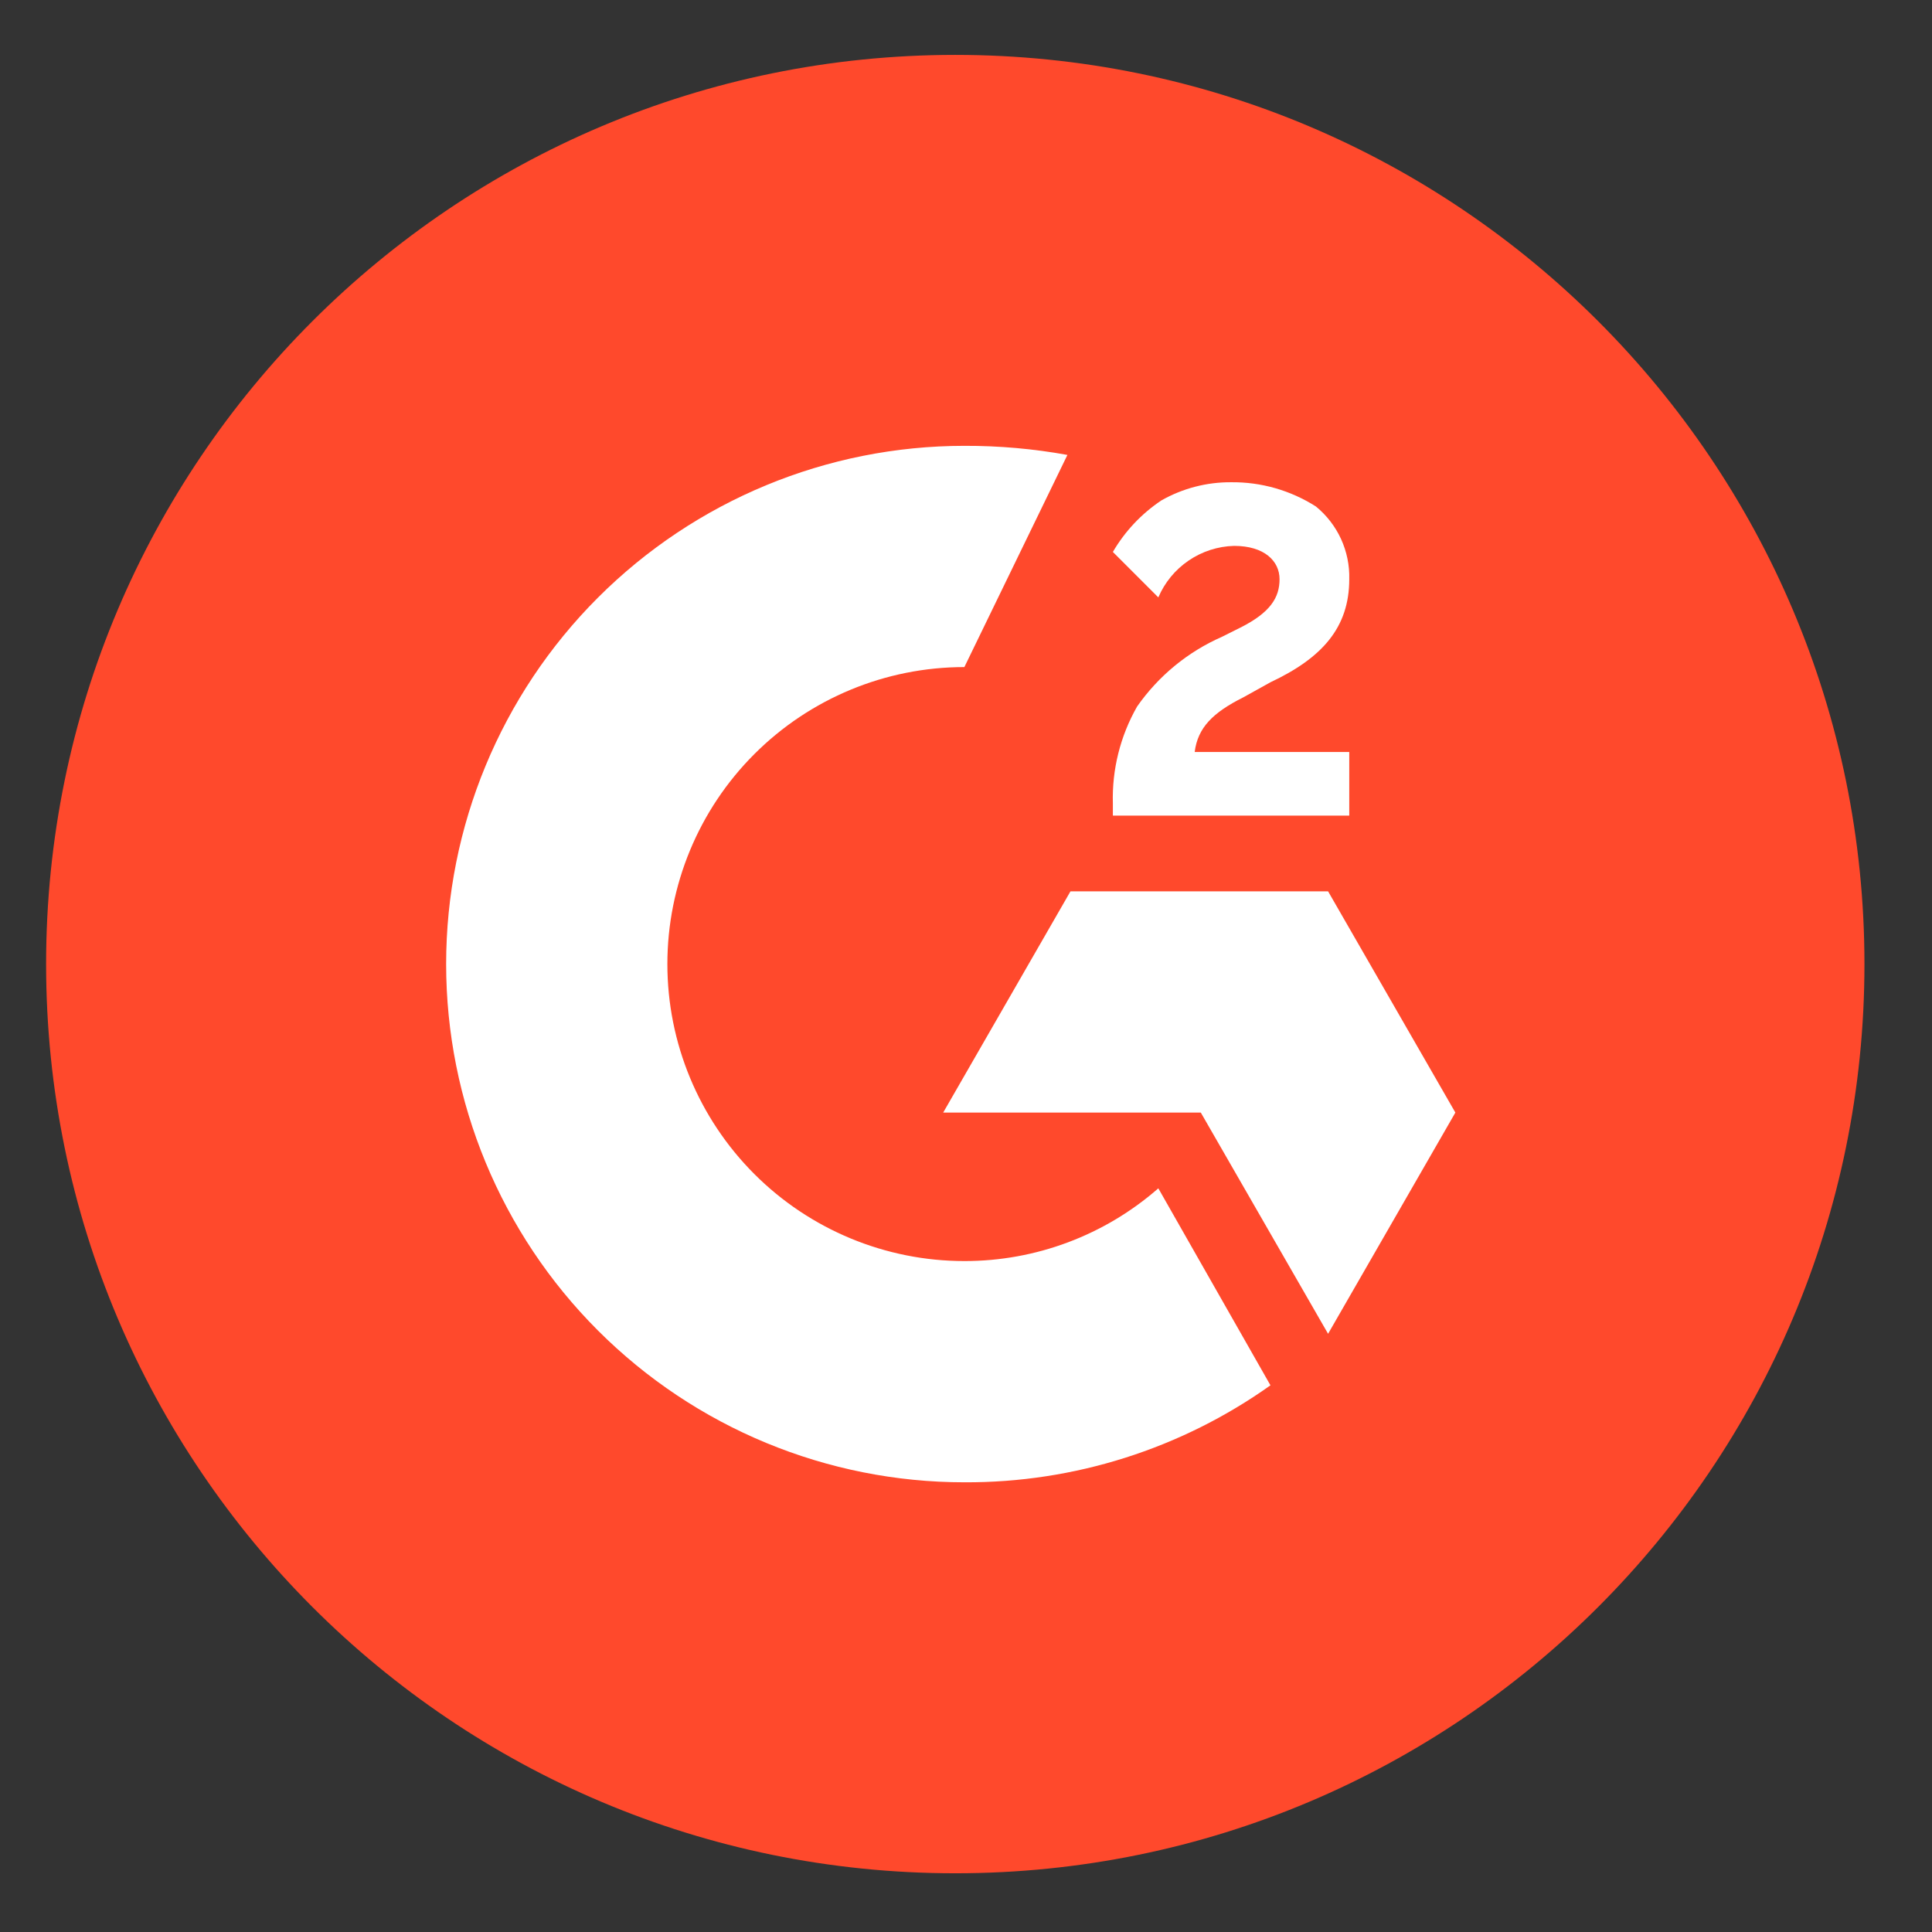
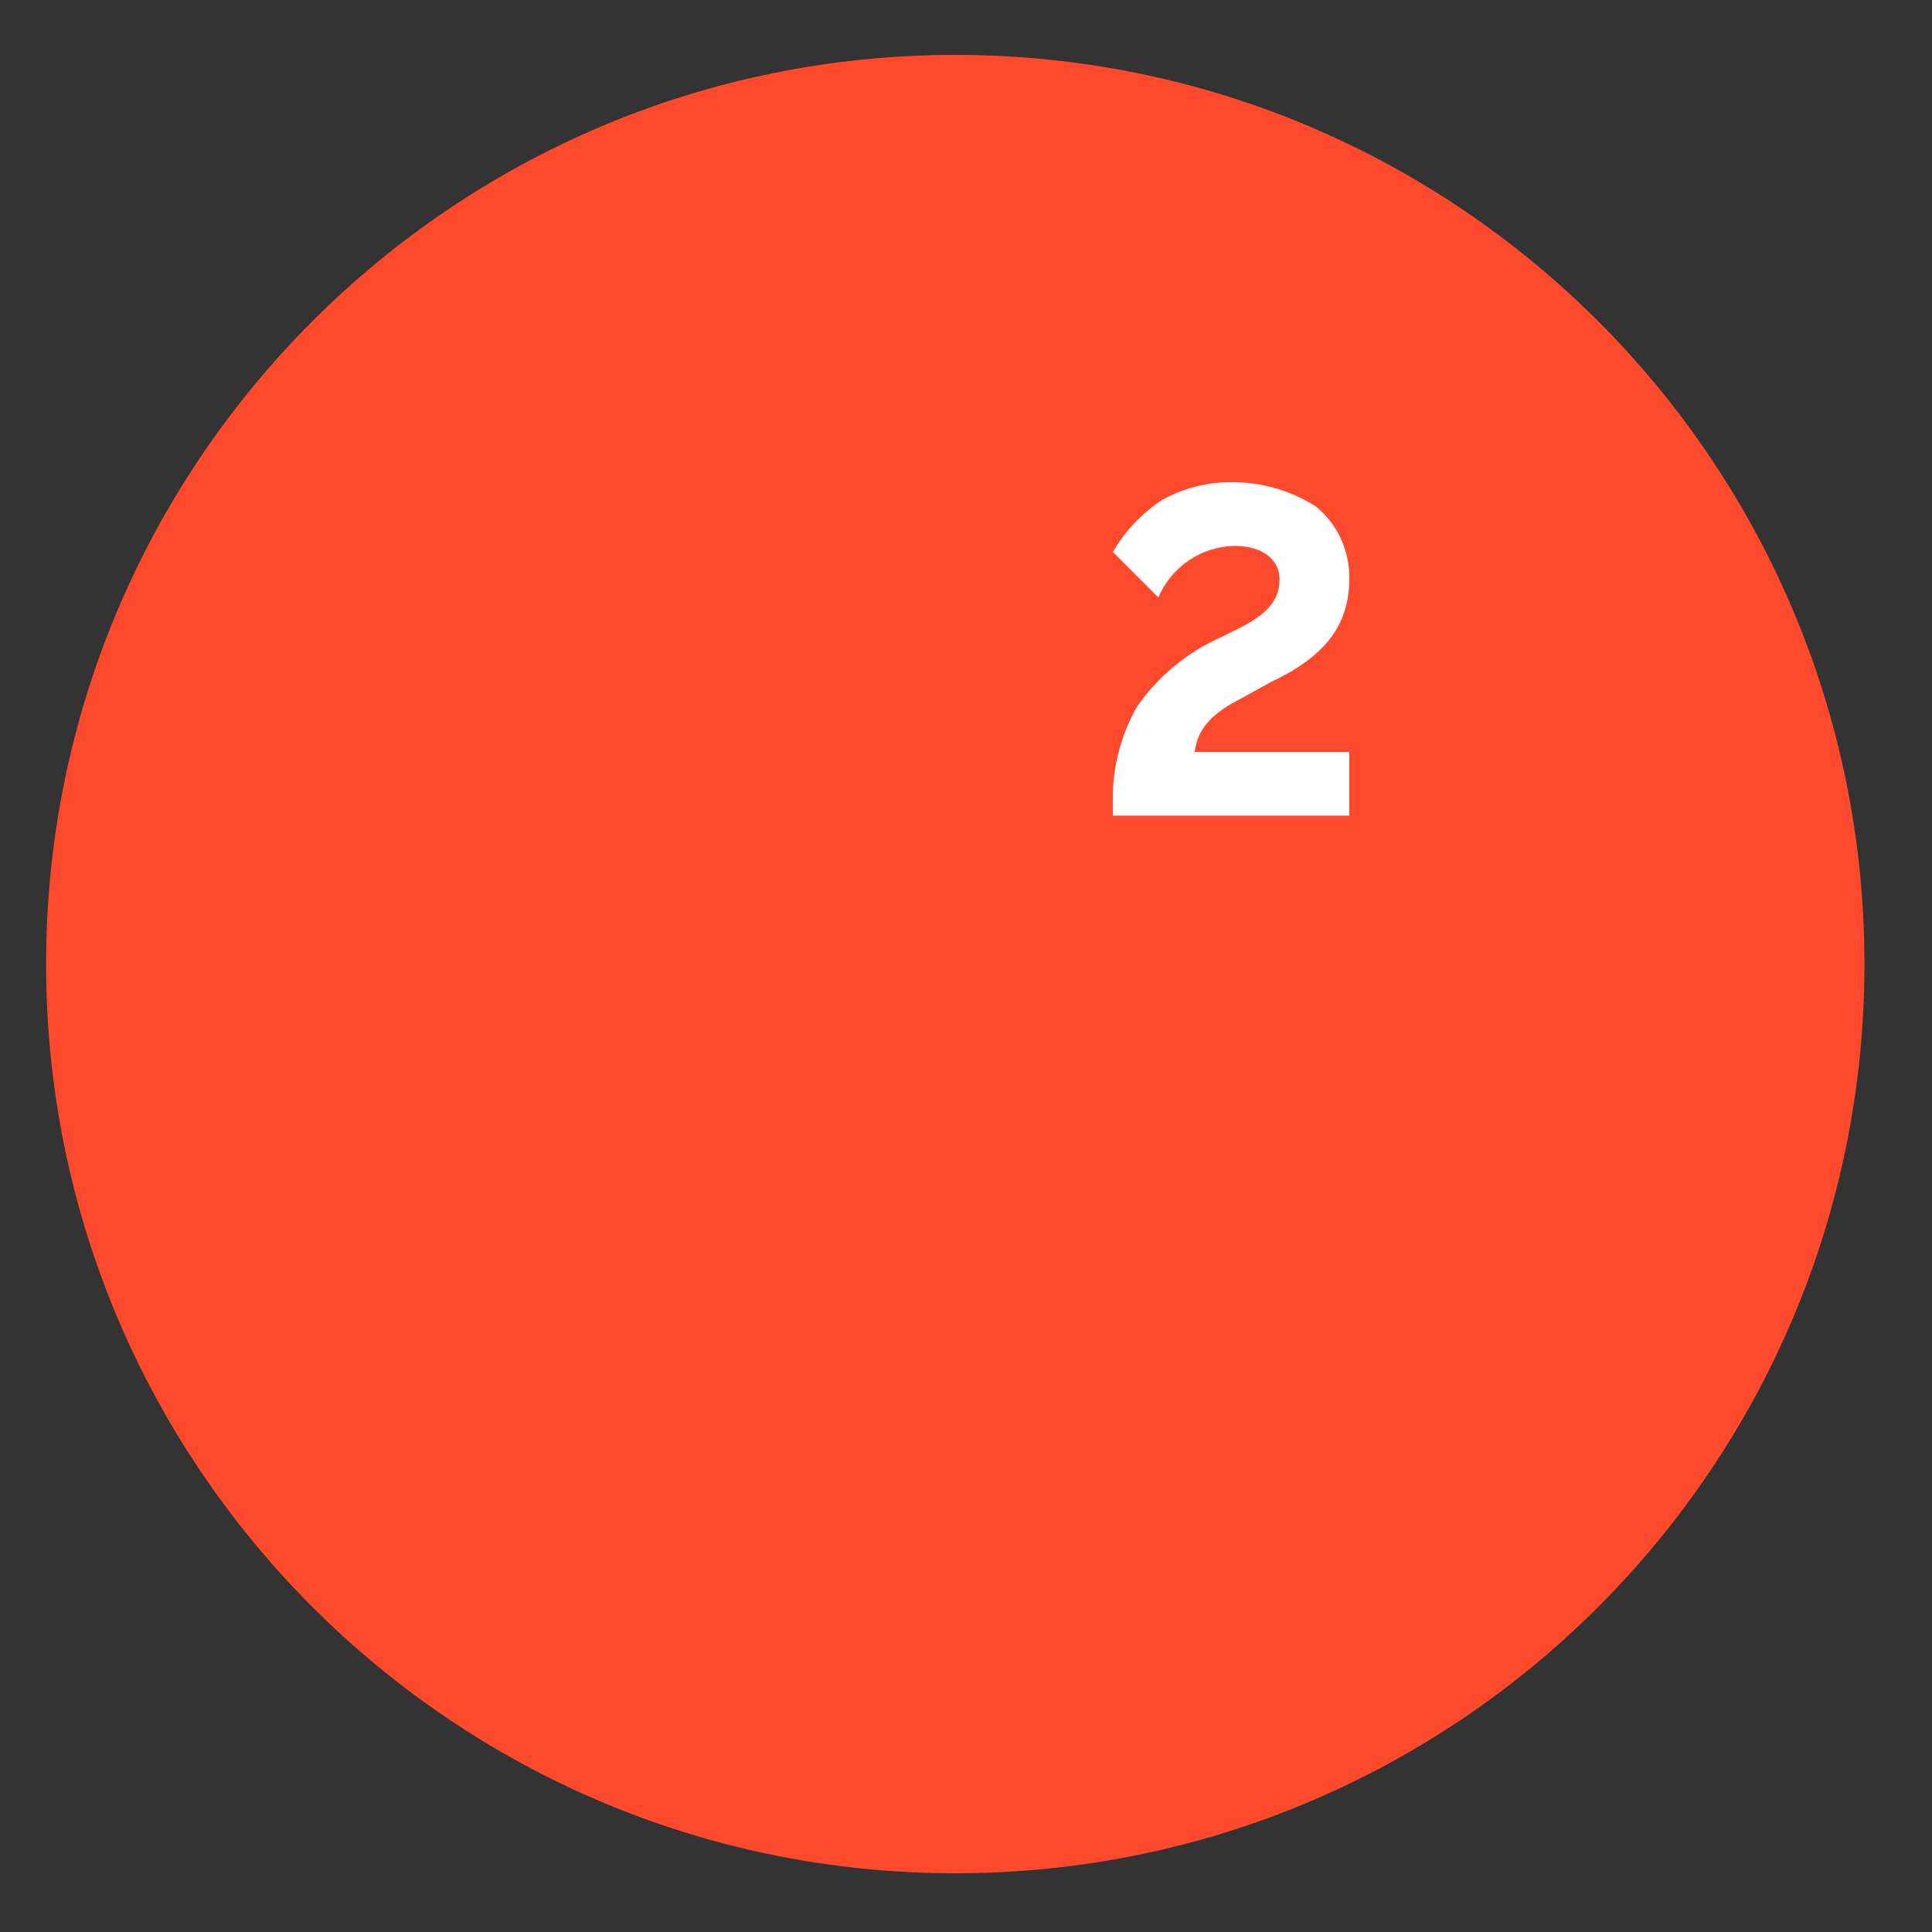
<svg xmlns="http://www.w3.org/2000/svg" width="51" height="51" viewBox="0 0 51 51" fill="none">
  <rect x="0" y="0" width="51" height="51" fill="#333333" stroke="none" />
  <path d="M25.217 49.45C38.472 49.45 49.217 38.704 49.217 25.45C49.217 12.195 38.472 1.449 25.217 1.449C11.963 1.449 1.217 12.195 1.217 25.45C1.217 38.704 11.963 49.45 25.217 49.45Z" fill="#FF492C" />
  <path d="M35.617 19.85H31.537C31.617 19.21 32.017 18.81 32.817 18.41L33.537 18.01C34.897 17.37 35.617 16.57 35.617 15.29C35.627 14.924 35.552 14.561 35.4 14.228C35.247 13.895 35.02 13.602 34.737 13.37C34.068 12.944 33.29 12.721 32.497 12.73C31.852 12.726 31.218 12.892 30.657 13.21C30.133 13.56 29.695 14.025 29.377 14.57L30.577 15.77C30.745 15.376 31.023 15.038 31.378 14.797C31.732 14.556 32.148 14.421 32.577 14.41C33.377 14.41 33.777 14.81 33.777 15.29C33.777 15.77 33.537 16.17 32.737 16.57L32.257 16.81C31.355 17.206 30.581 17.843 30.017 18.65C29.573 19.428 29.351 20.314 29.377 21.21V21.53H35.617V19.85Z" fill="white" />
-   <path d="M35.058 23.529H28.258L24.898 29.369H31.698L35.058 35.209L38.418 29.369L35.058 23.529Z" fill="white" />
-   <path d="M25.457 33.289C23.378 33.289 21.384 32.463 19.914 30.993C18.443 29.522 17.617 27.528 17.617 25.449C17.617 23.37 18.443 21.375 19.914 19.905C21.384 18.435 23.378 17.609 25.457 17.609L28.177 12.009C27.28 11.846 26.369 11.766 25.457 11.769C21.829 11.769 18.35 13.21 15.784 15.776C13.219 18.341 11.777 21.821 11.777 25.449C11.777 29.077 13.219 32.557 15.784 35.122C18.35 37.688 21.829 39.129 25.457 39.129C28.352 39.142 31.178 38.246 33.537 36.569L30.577 31.369C29.16 32.609 27.34 33.291 25.457 33.289Z" fill="white" />
</svg>